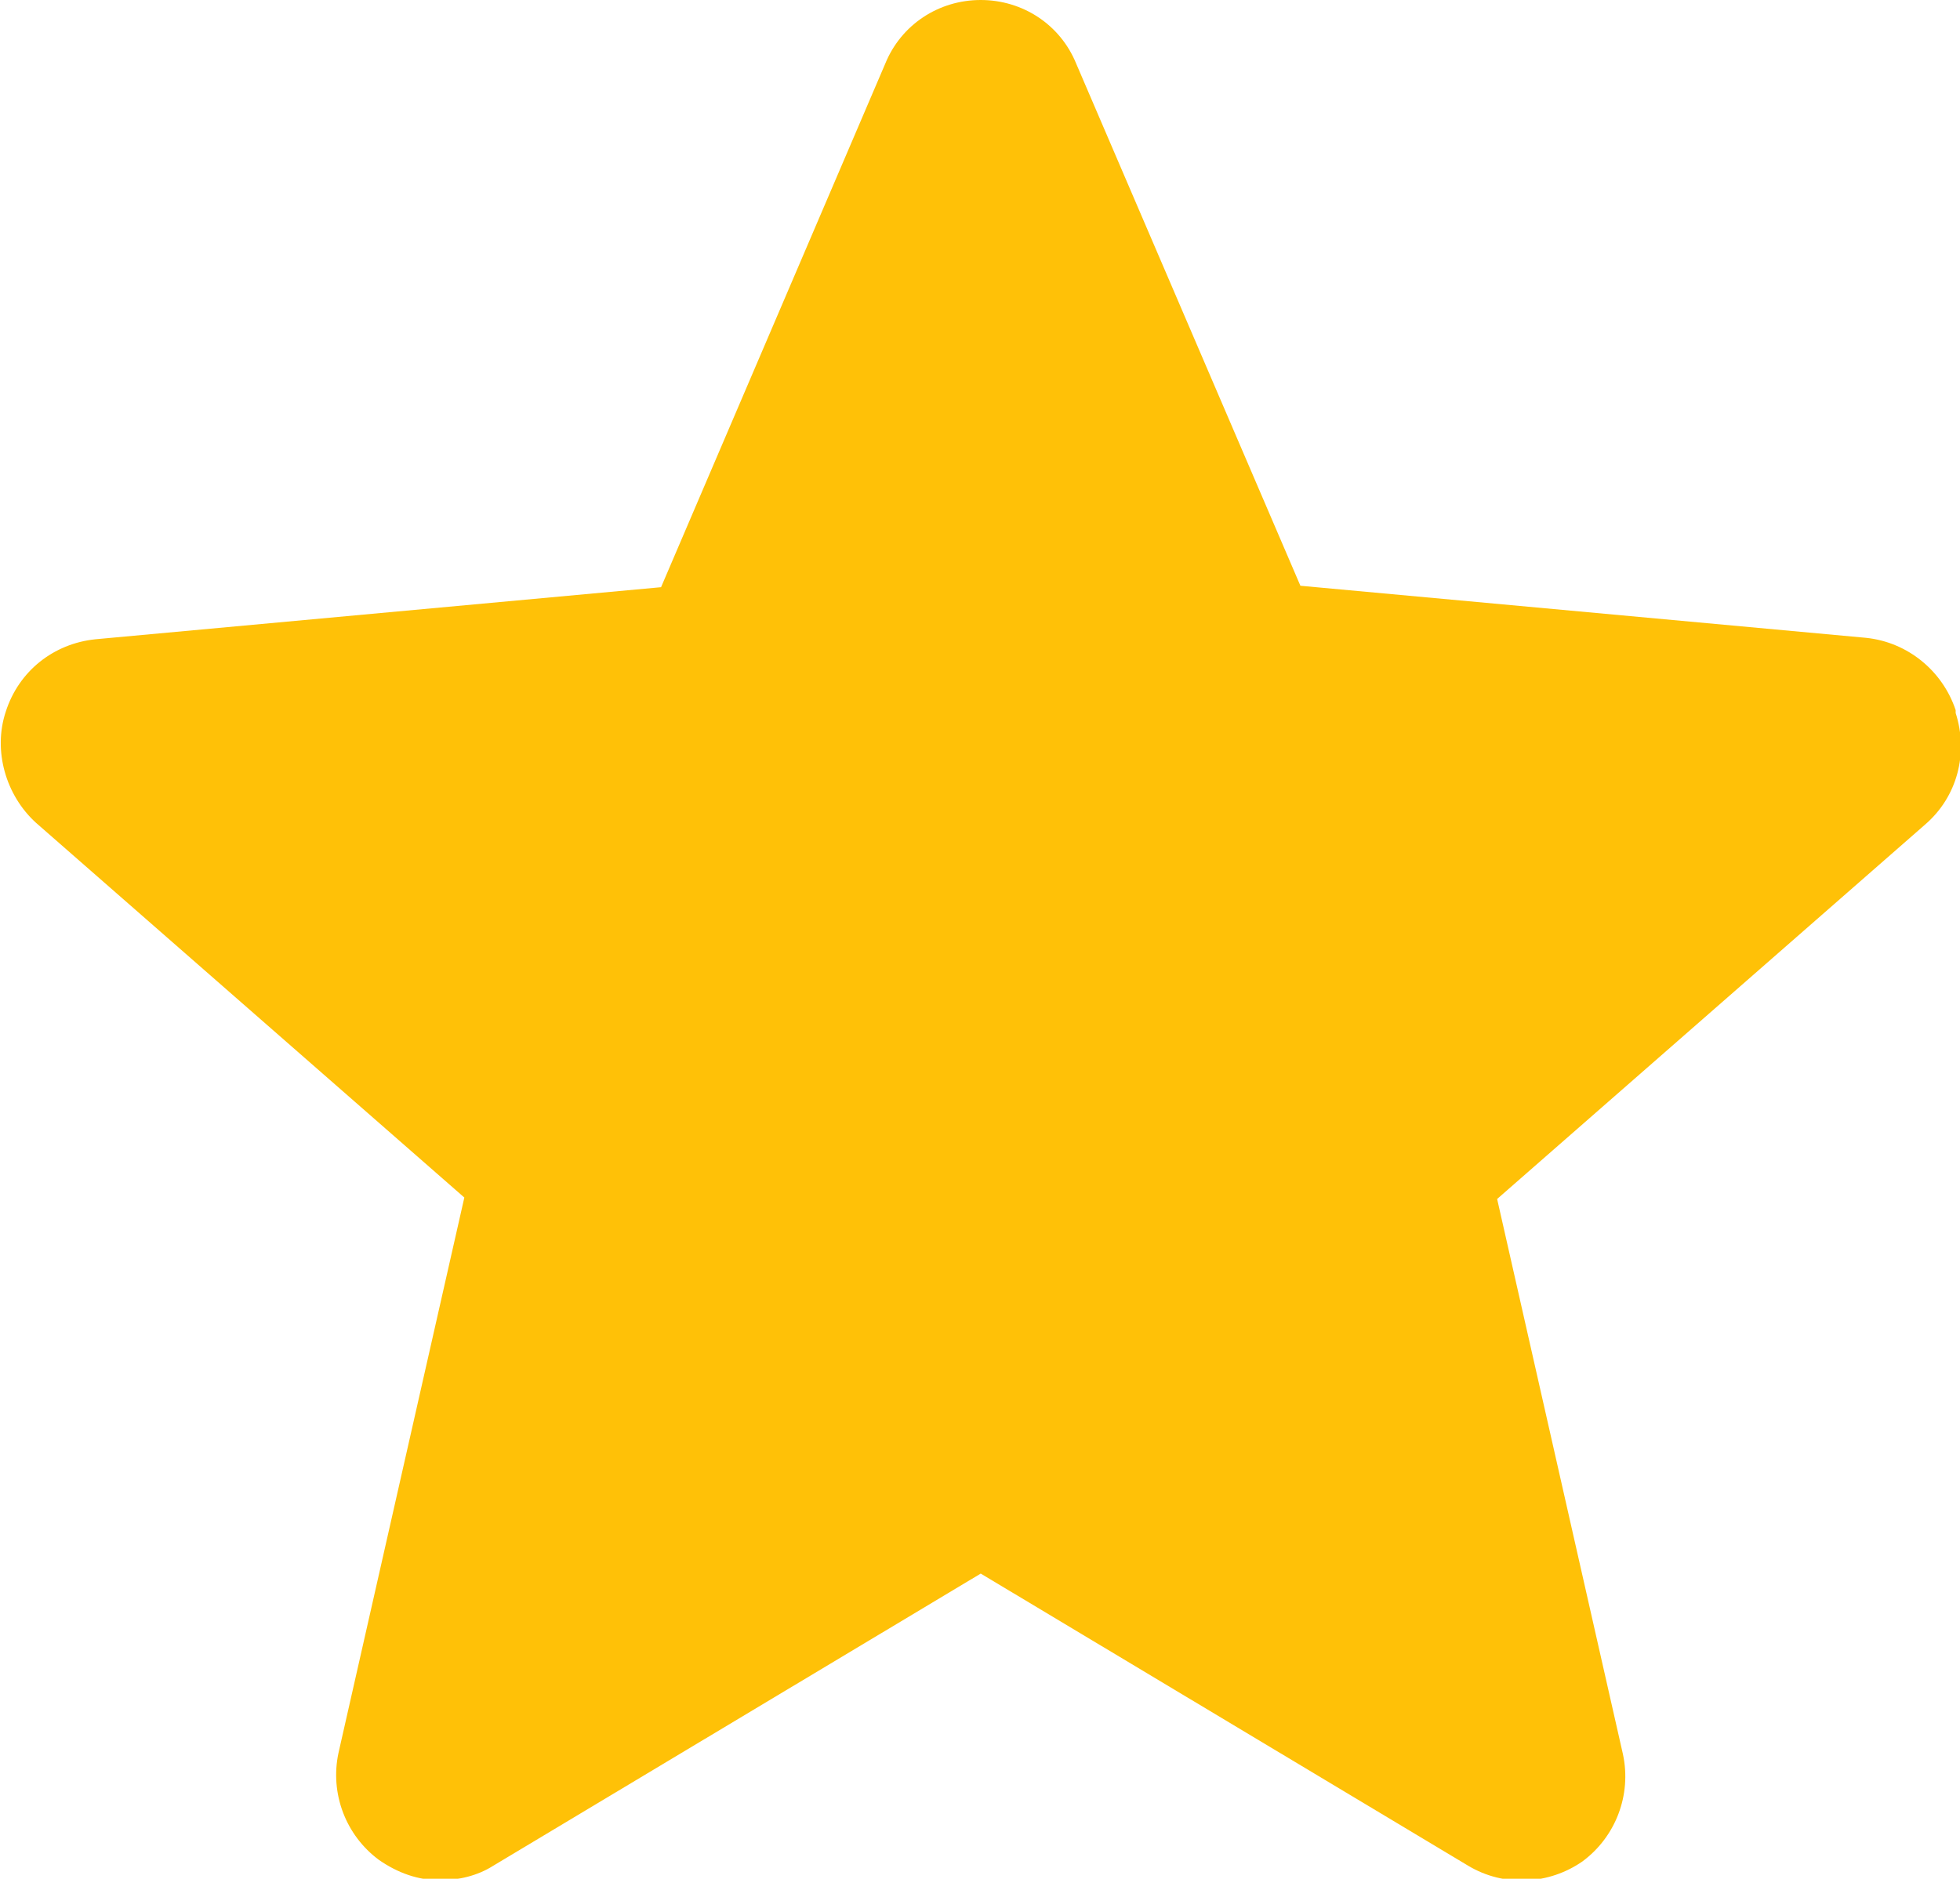
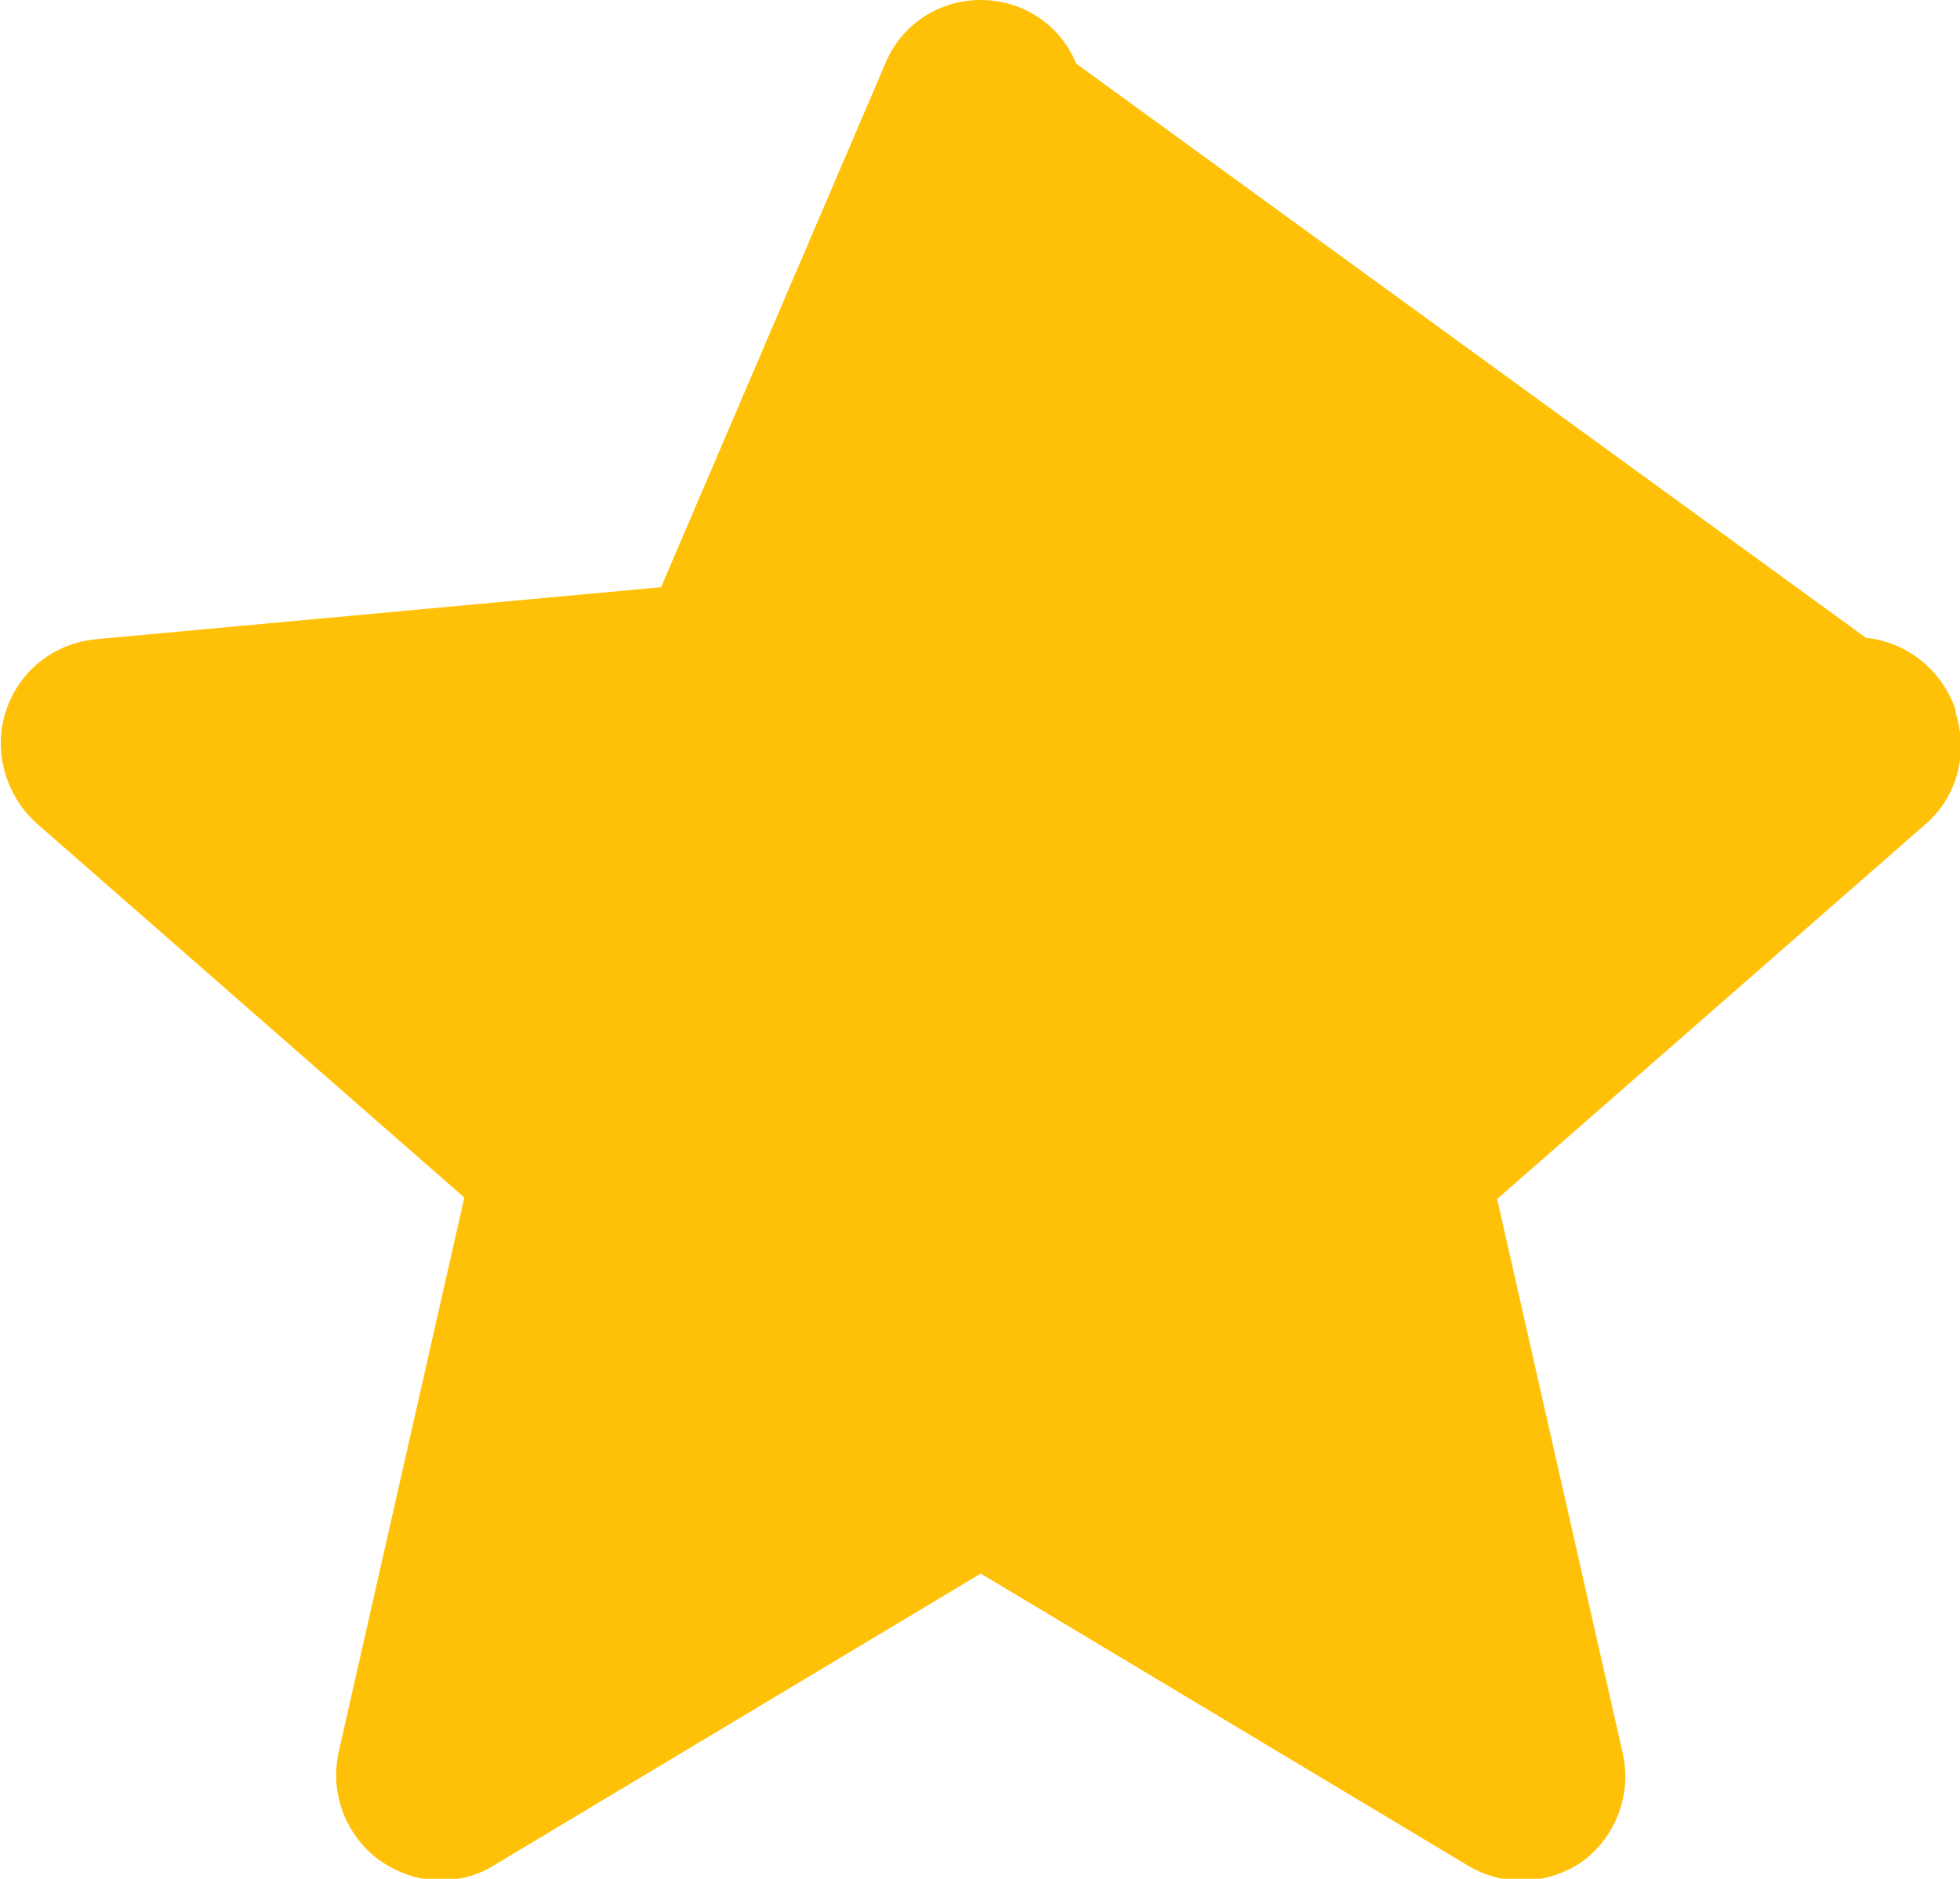
<svg xmlns="http://www.w3.org/2000/svg" id="Layer_1" data-name="Layer 1" viewBox="0 0 13.55 12.99">
  <defs>
    <style>
      .cls-1 {
        fill: #ffc107;
        stroke-width: 0px;
      }
    </style>
  </defs>
-   <path class="cls-1" d="M13.52,4.91c-.09-.27-.33-.47-.62-.5l-3.91-.36L7.44.44c-.11-.27-.37-.44-.66-.44s-.55.17-.66.44l-1.55,3.62-3.91.36c-.29.03-.53.22-.62.5-.09.27,0,.58.21.77l2.96,2.59-.87,3.84c-.06.28.05.57.28.74.13.09.27.14.42.14.13,0,.26-.03.37-.1l3.37-2.02,3.37,2.02c.25.15.56.13.79-.03.23-.17.34-.46.28-.74l-.87-3.84,2.96-2.59c.22-.19.3-.49.21-.77Z" />
+   <path class="cls-1" d="M13.52,4.91c-.09-.27-.33-.47-.62-.5L7.44.44c-.11-.27-.37-.44-.66-.44s-.55.17-.66.44l-1.55,3.62-3.91.36c-.29.03-.53.22-.62.5-.09.27,0,.58.21.77l2.96,2.59-.87,3.84c-.06.28.05.57.28.74.13.09.27.14.42.14.13,0,.26-.03.37-.1l3.37-2.02,3.37,2.02c.25.15.56.13.79-.03.23-.17.34-.46.28-.74l-.87-3.84,2.96-2.59c.22-.19.3-.49.21-.77Z" />
</svg>